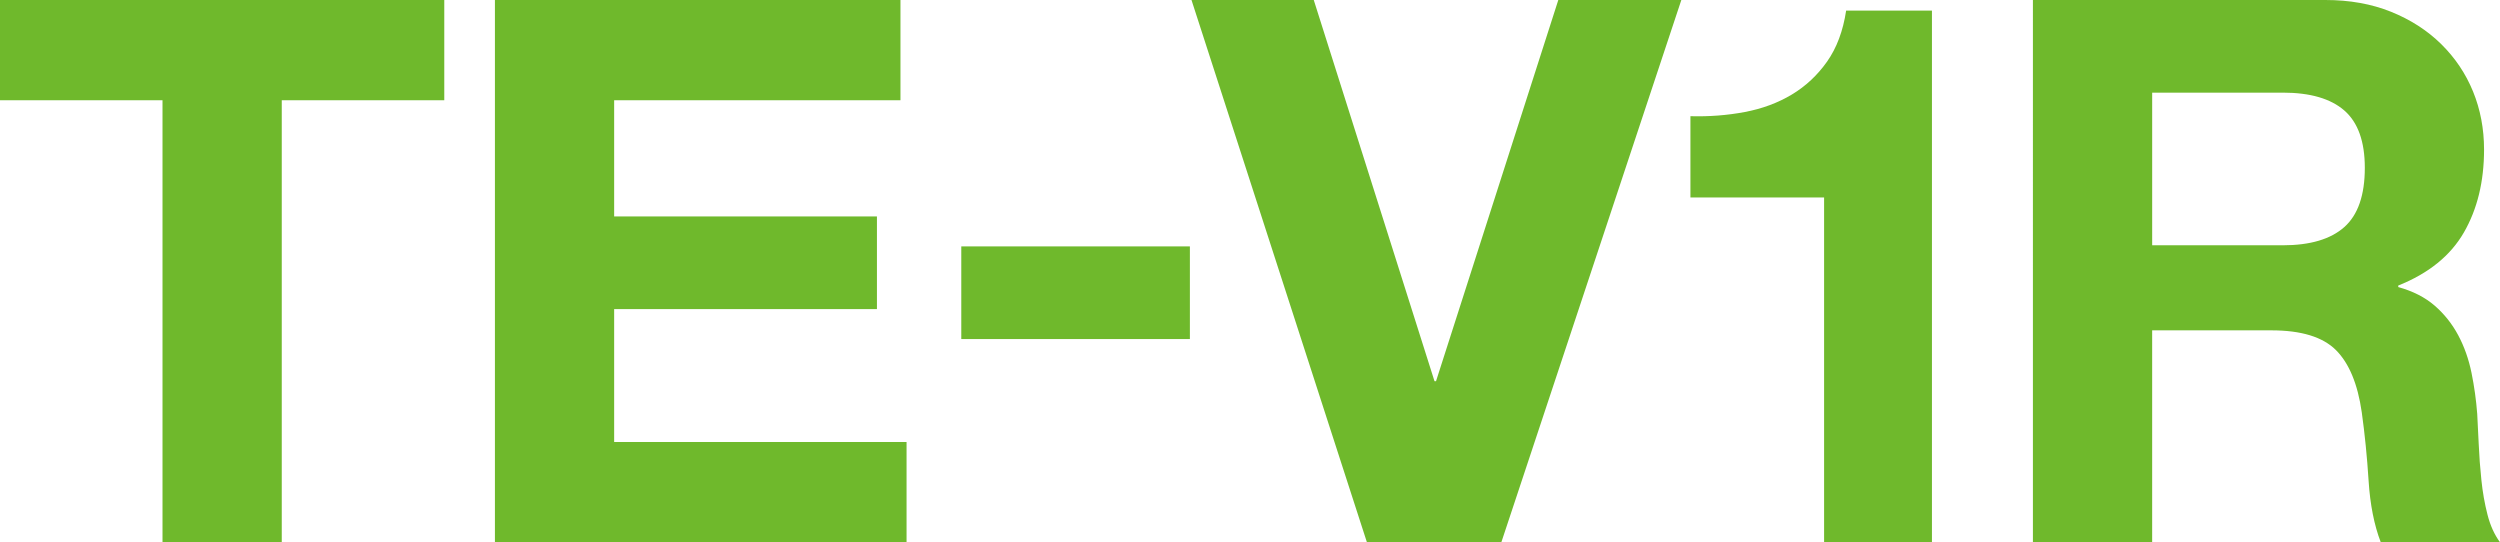
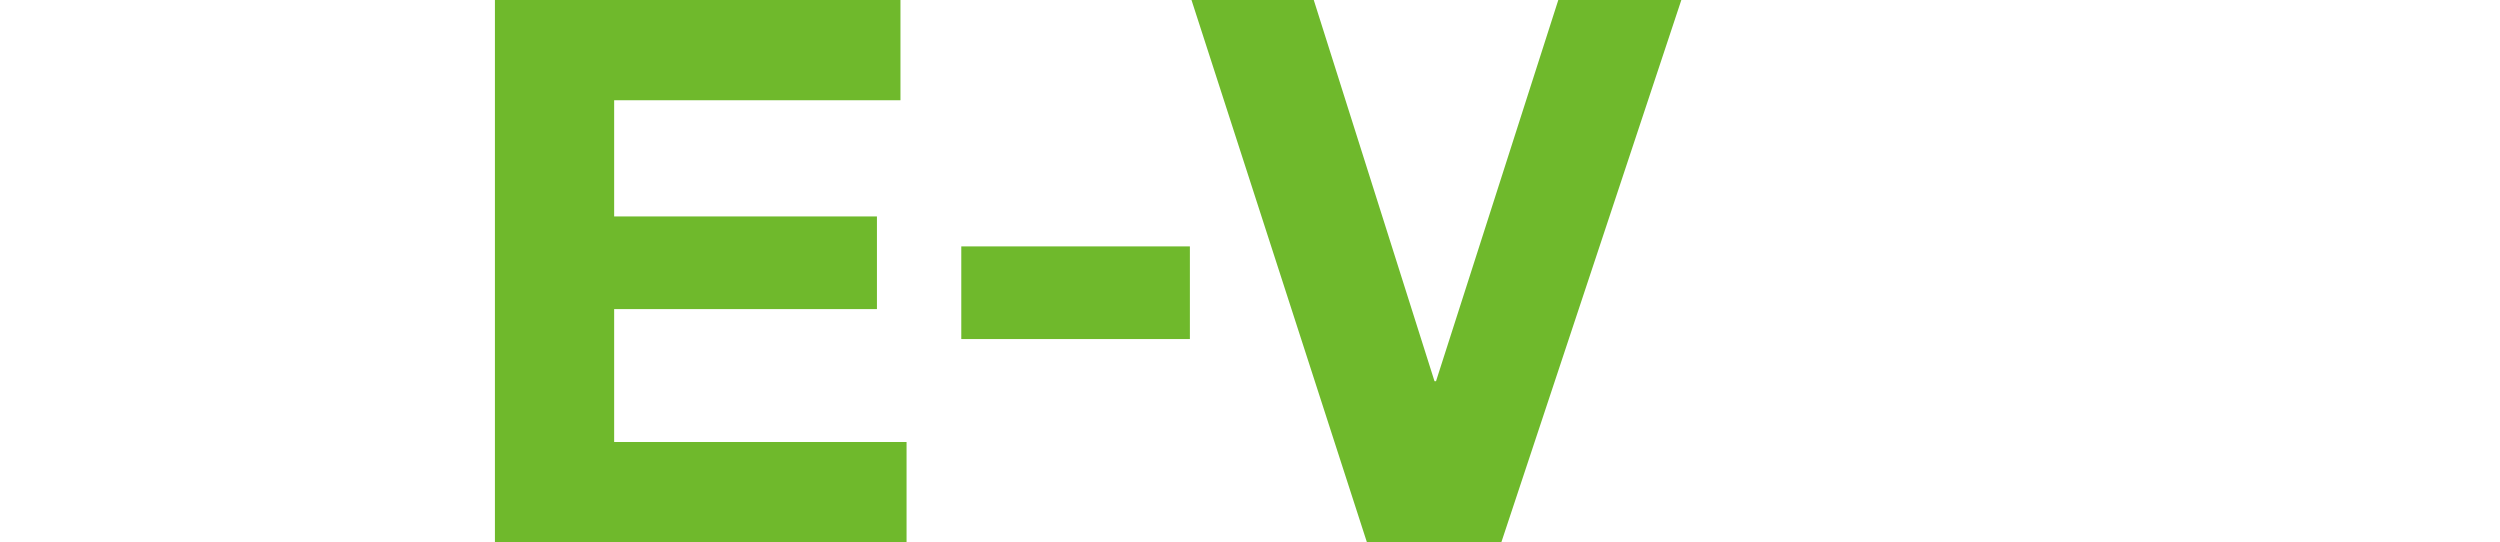
<svg xmlns="http://www.w3.org/2000/svg" id="b" viewBox="0 0 177.761 38.556">
  <g id="c">
    <g id="d">
-       <path d="M0,7.128V0h31.59v7.128h-11.556v31.428h-8.479V7.128H0Z" style="fill:#6fb92c;" />
      <path d="M64.027,0v7.128h-20.358v8.262h18.685v6.588h-18.685v9.45h20.791v7.128h-29.269V0h28.836Z" style="fill:#6fb92c;" />
      <path d="M84.606,17.52v6.588h-16.254v-6.588h16.254Z" style="fill:#6fb92c;" />
      <path d="M97.193,38.556L84.72,0h8.694l8.586,27.107h.107L110.802,0h8.748l-12.798,38.556h-9.559Z" style="fill:#6fb92c;" />
-       <path d="M129.701,38.556V14.04h-9.504v-5.778c1.331.036,2.619-.062,3.861-.297,1.241-.234,2.357-.648,3.348-1.242.989-.594,1.826-1.377,2.511-2.349.684-.973,1.134-2.178,1.351-3.618h6.102v37.8h-7.668Z" style="fill:#6fb92c;" />
-       <path d="M165.341,0c1.729,0,3.285.279,4.671.837,1.386.559,2.574,1.322,3.564,2.295.989.972,1.746,2.098,2.268,3.375.521,1.278.783,2.655.783,4.131,0,2.268-.478,4.23-1.431,5.886-.954,1.656-2.511,2.916-4.671,3.78v.108c1.044.288,1.907.729,2.592,1.322.684.595,1.242,1.296,1.674,2.106.433.81.747,1.701.945,2.673.197.972.332,1.944.405,2.916.035.612.071,1.332.107,2.16.035.828.099,1.674.189,2.538.089.863.233,1.683.432,2.457.197.774.494,1.431.891,1.971h-8.478c-.469-1.224-.756-2.682-.864-4.374-.107-1.691-.27-3.312-.485-4.86-.289-2.016-.9-3.491-1.836-4.428-.938-.936-2.467-1.404-4.591-1.404h-8.478v15.066h-8.479V0h20.79ZM162.317,17.441c1.943,0,3.401-.432,4.374-1.296.972-.864,1.458-2.268,1.458-4.212,0-1.871-.486-3.23-1.458-4.077-.973-.846-2.431-1.269-4.374-1.269h-9.288v10.854h9.288Z" style="fill:#6fb92c;" />
    </g>
  </g>
</svg>